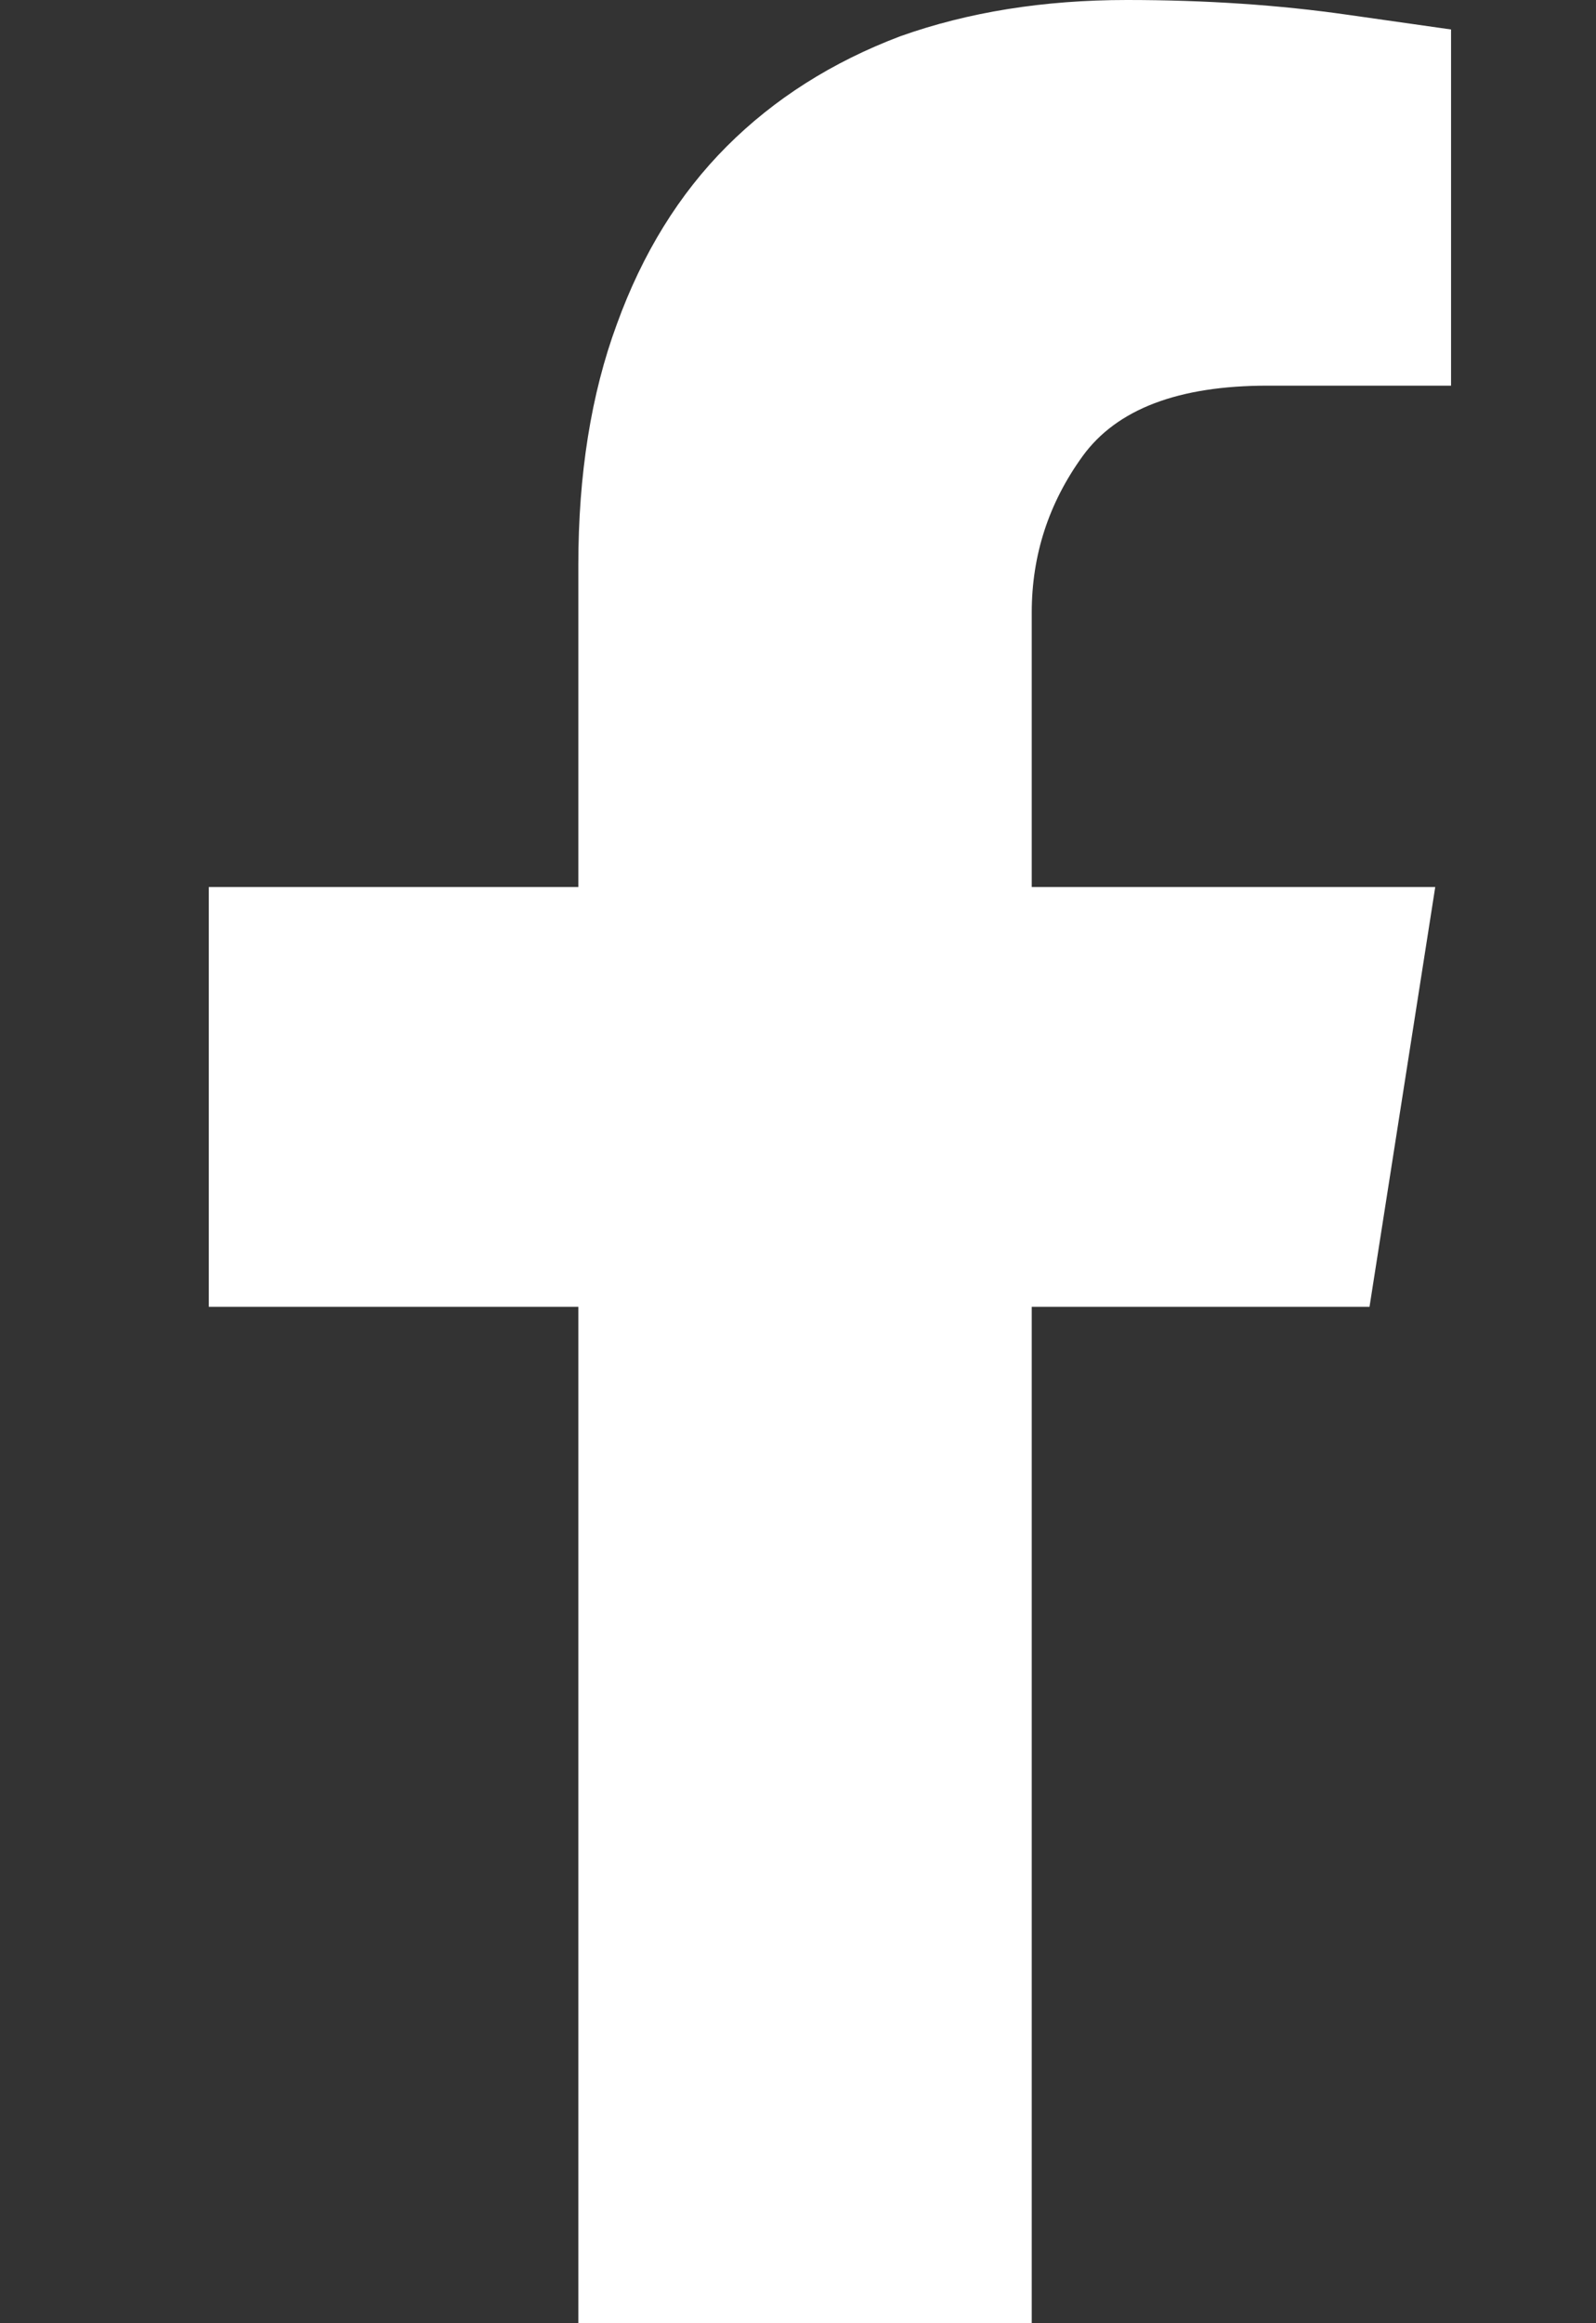
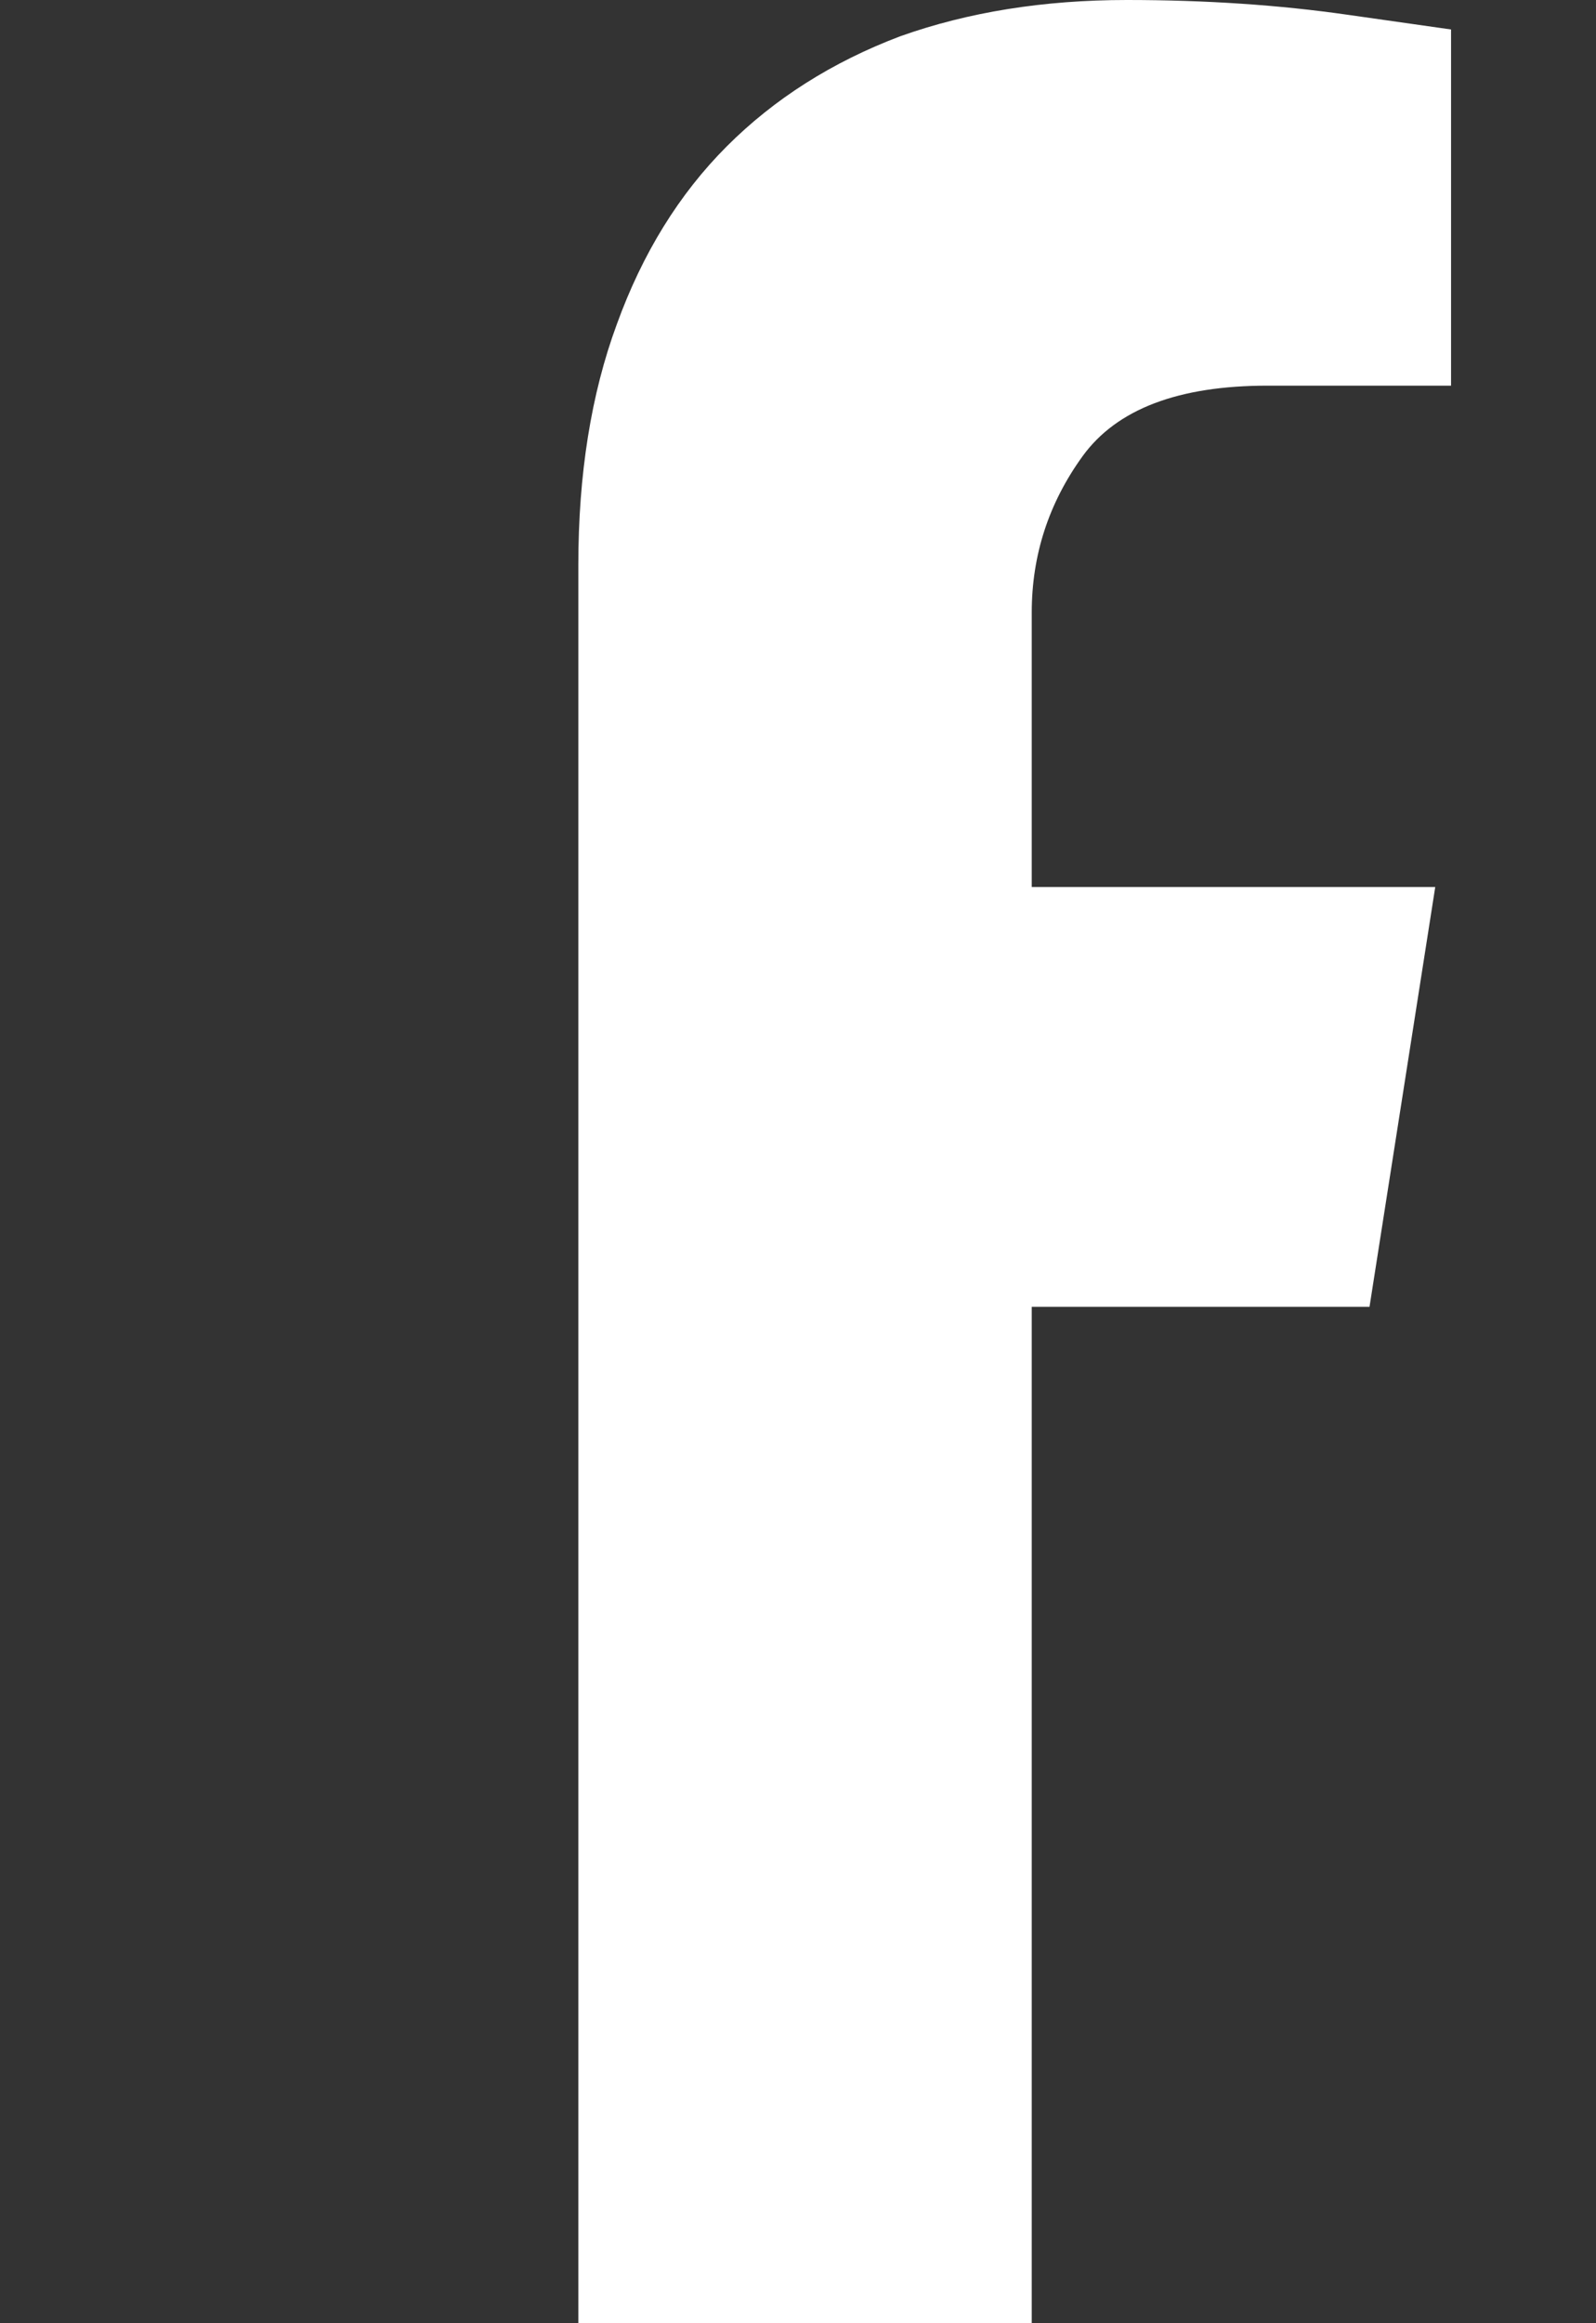
<svg xmlns="http://www.w3.org/2000/svg" width="11" height="16" viewBox="0 0 11 16" fill="none">
  <rect x="0" y="0" width="11" height="16" fill="#333333" stroke="none" />
-   <path d="M9.439 9L9.892 6.109H7.111V4.219C7.111 3.823 7.228 3.464 7.462 3.141C7.697 2.818 8.121 2.656 8.736 2.656H10.001V0.203C10.001 0.203 9.764 0.169 9.29 0.102C8.816 0.034 8.309 0 7.767 0C7.194 0 6.673 0.083 6.204 0.25C5.736 0.427 5.337 0.68 5.009 1.008C4.681 1.336 4.428 1.745 4.251 2.234C4.074 2.714 3.986 3.266 3.986 3.891V6.109H1.439V9H3.986V16H7.111V9H9.439Z" fill="white" />
+   <path d="M9.439 9L9.892 6.109H7.111V4.219C7.111 3.823 7.228 3.464 7.462 3.141C7.697 2.818 8.121 2.656 8.736 2.656H10.001V0.203C10.001 0.203 9.764 0.169 9.29 0.102C8.816 0.034 8.309 0 7.767 0C7.194 0 6.673 0.083 6.204 0.25C5.736 0.427 5.337 0.68 5.009 1.008C4.681 1.336 4.428 1.745 4.251 2.234C4.074 2.714 3.986 3.266 3.986 3.891V6.109H1.439H3.986V16H7.111V9H9.439Z" fill="white" />
</svg>